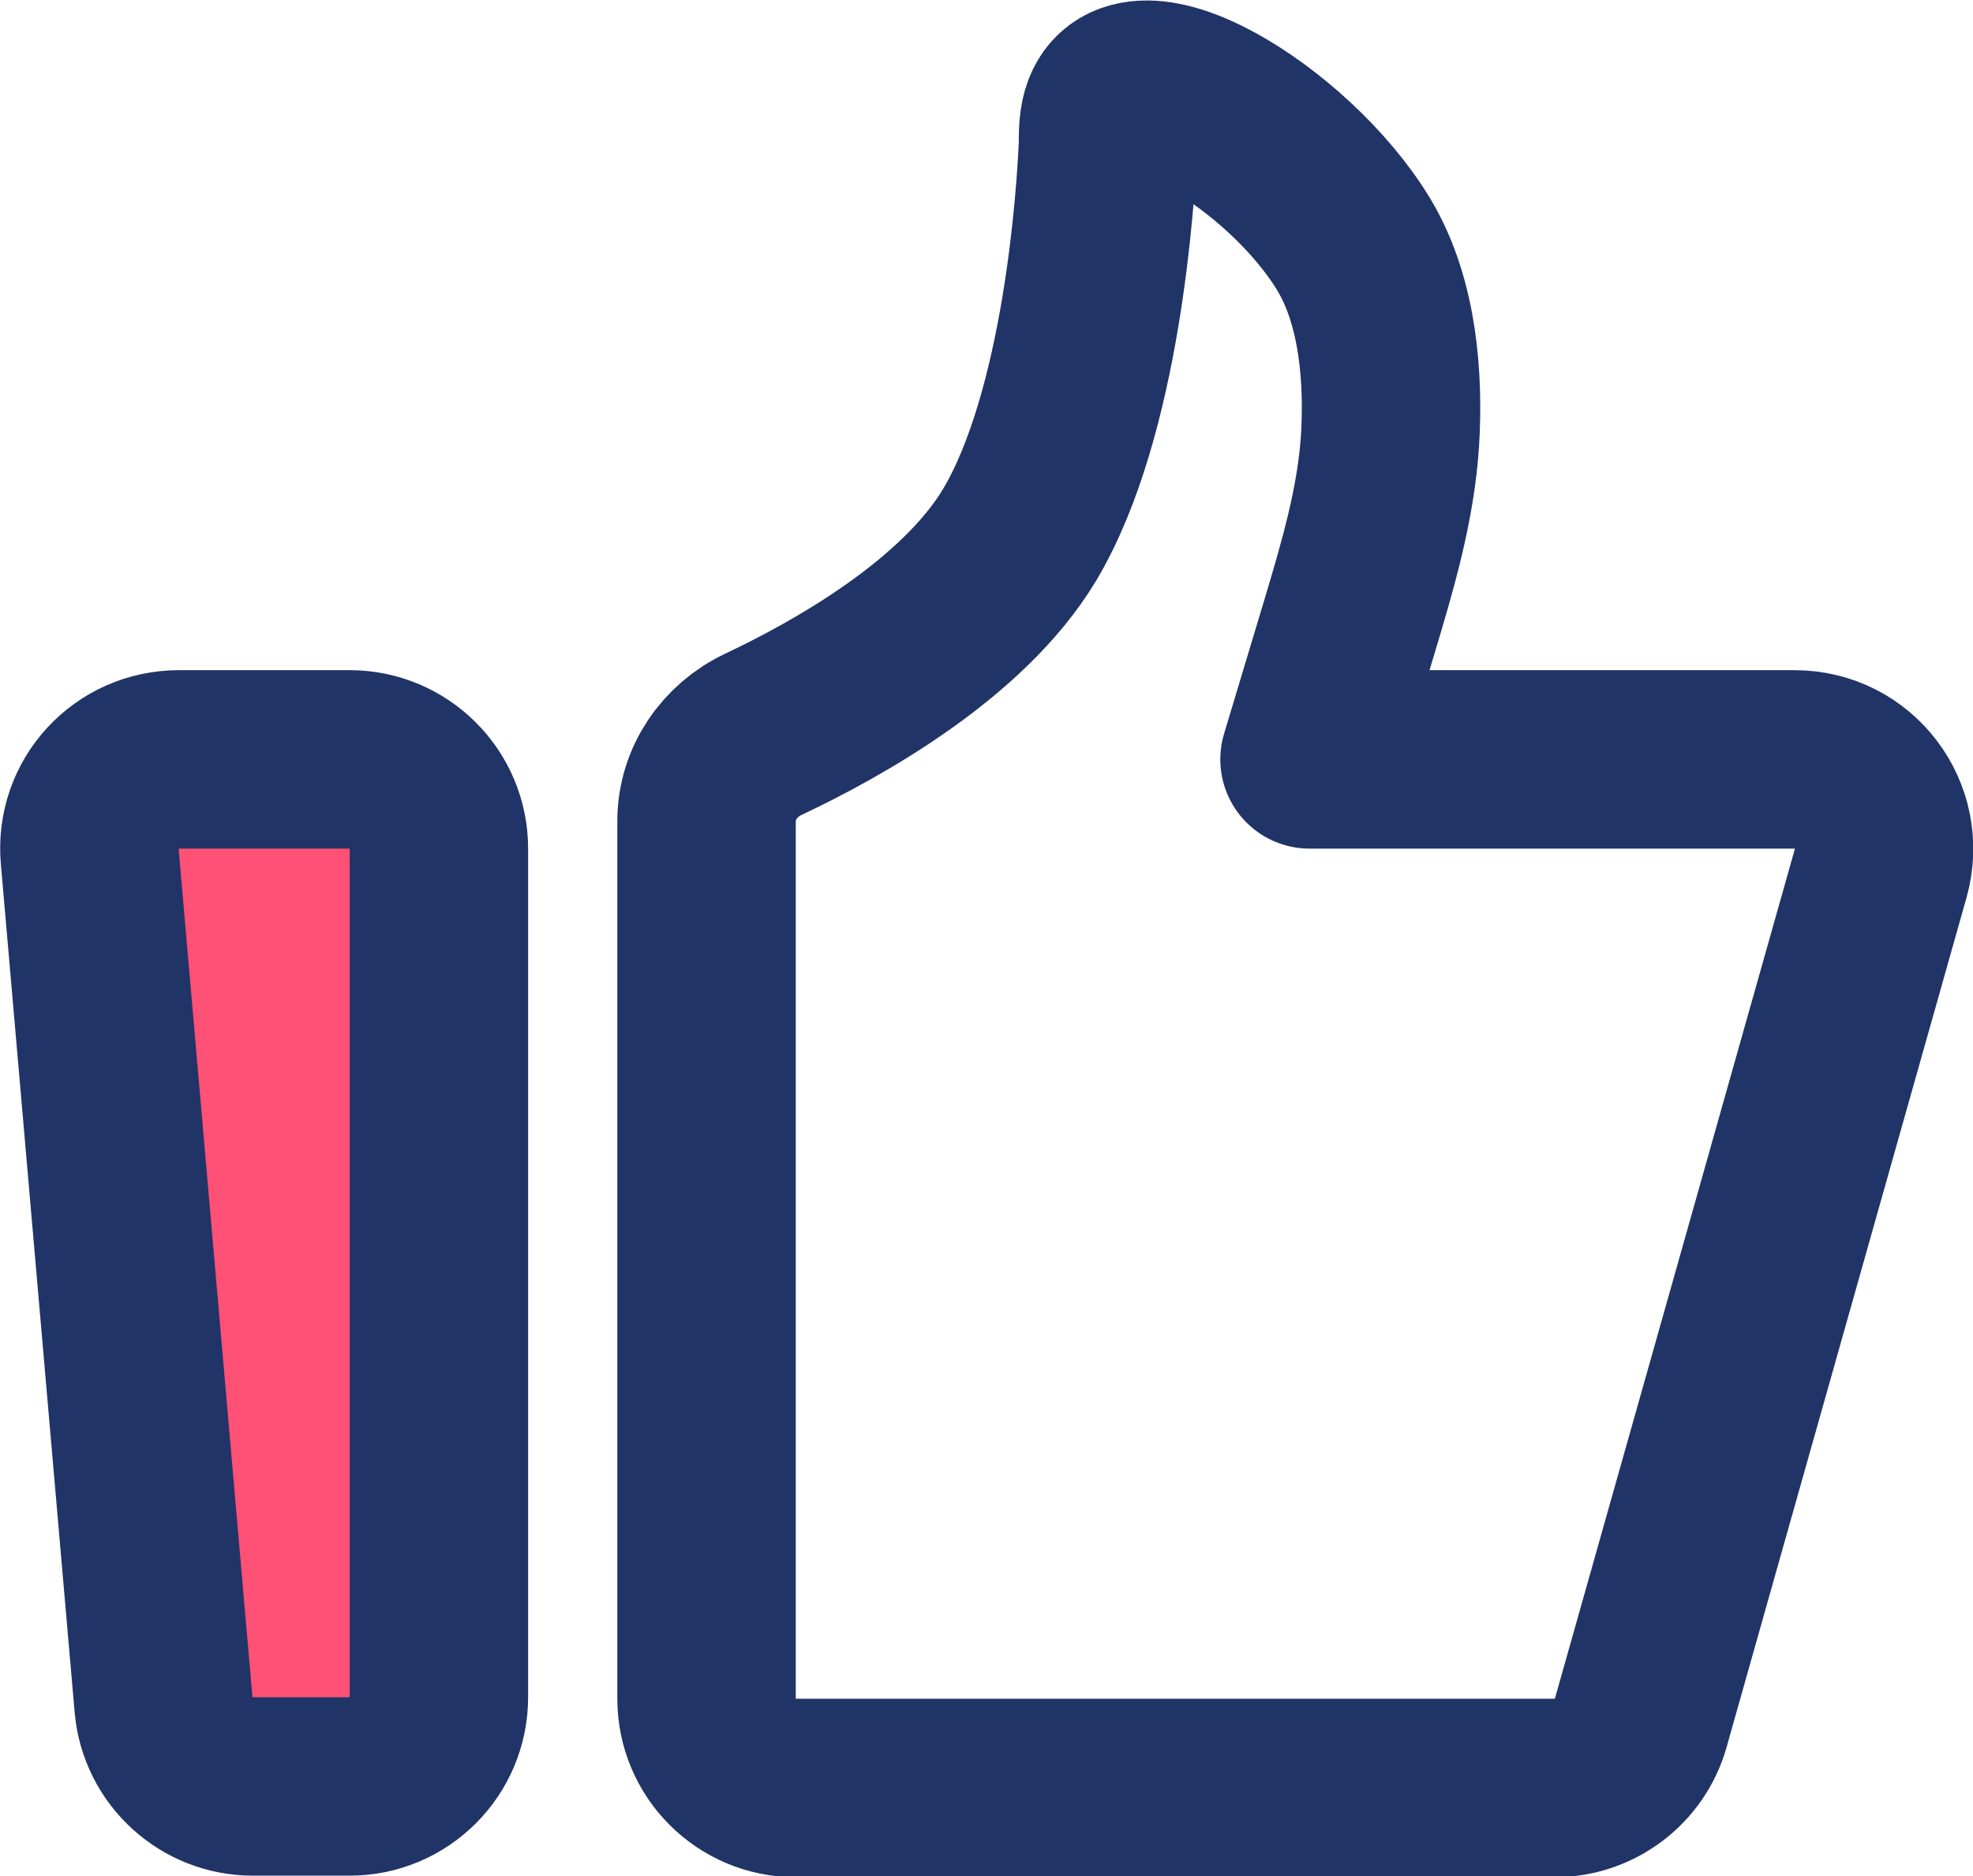
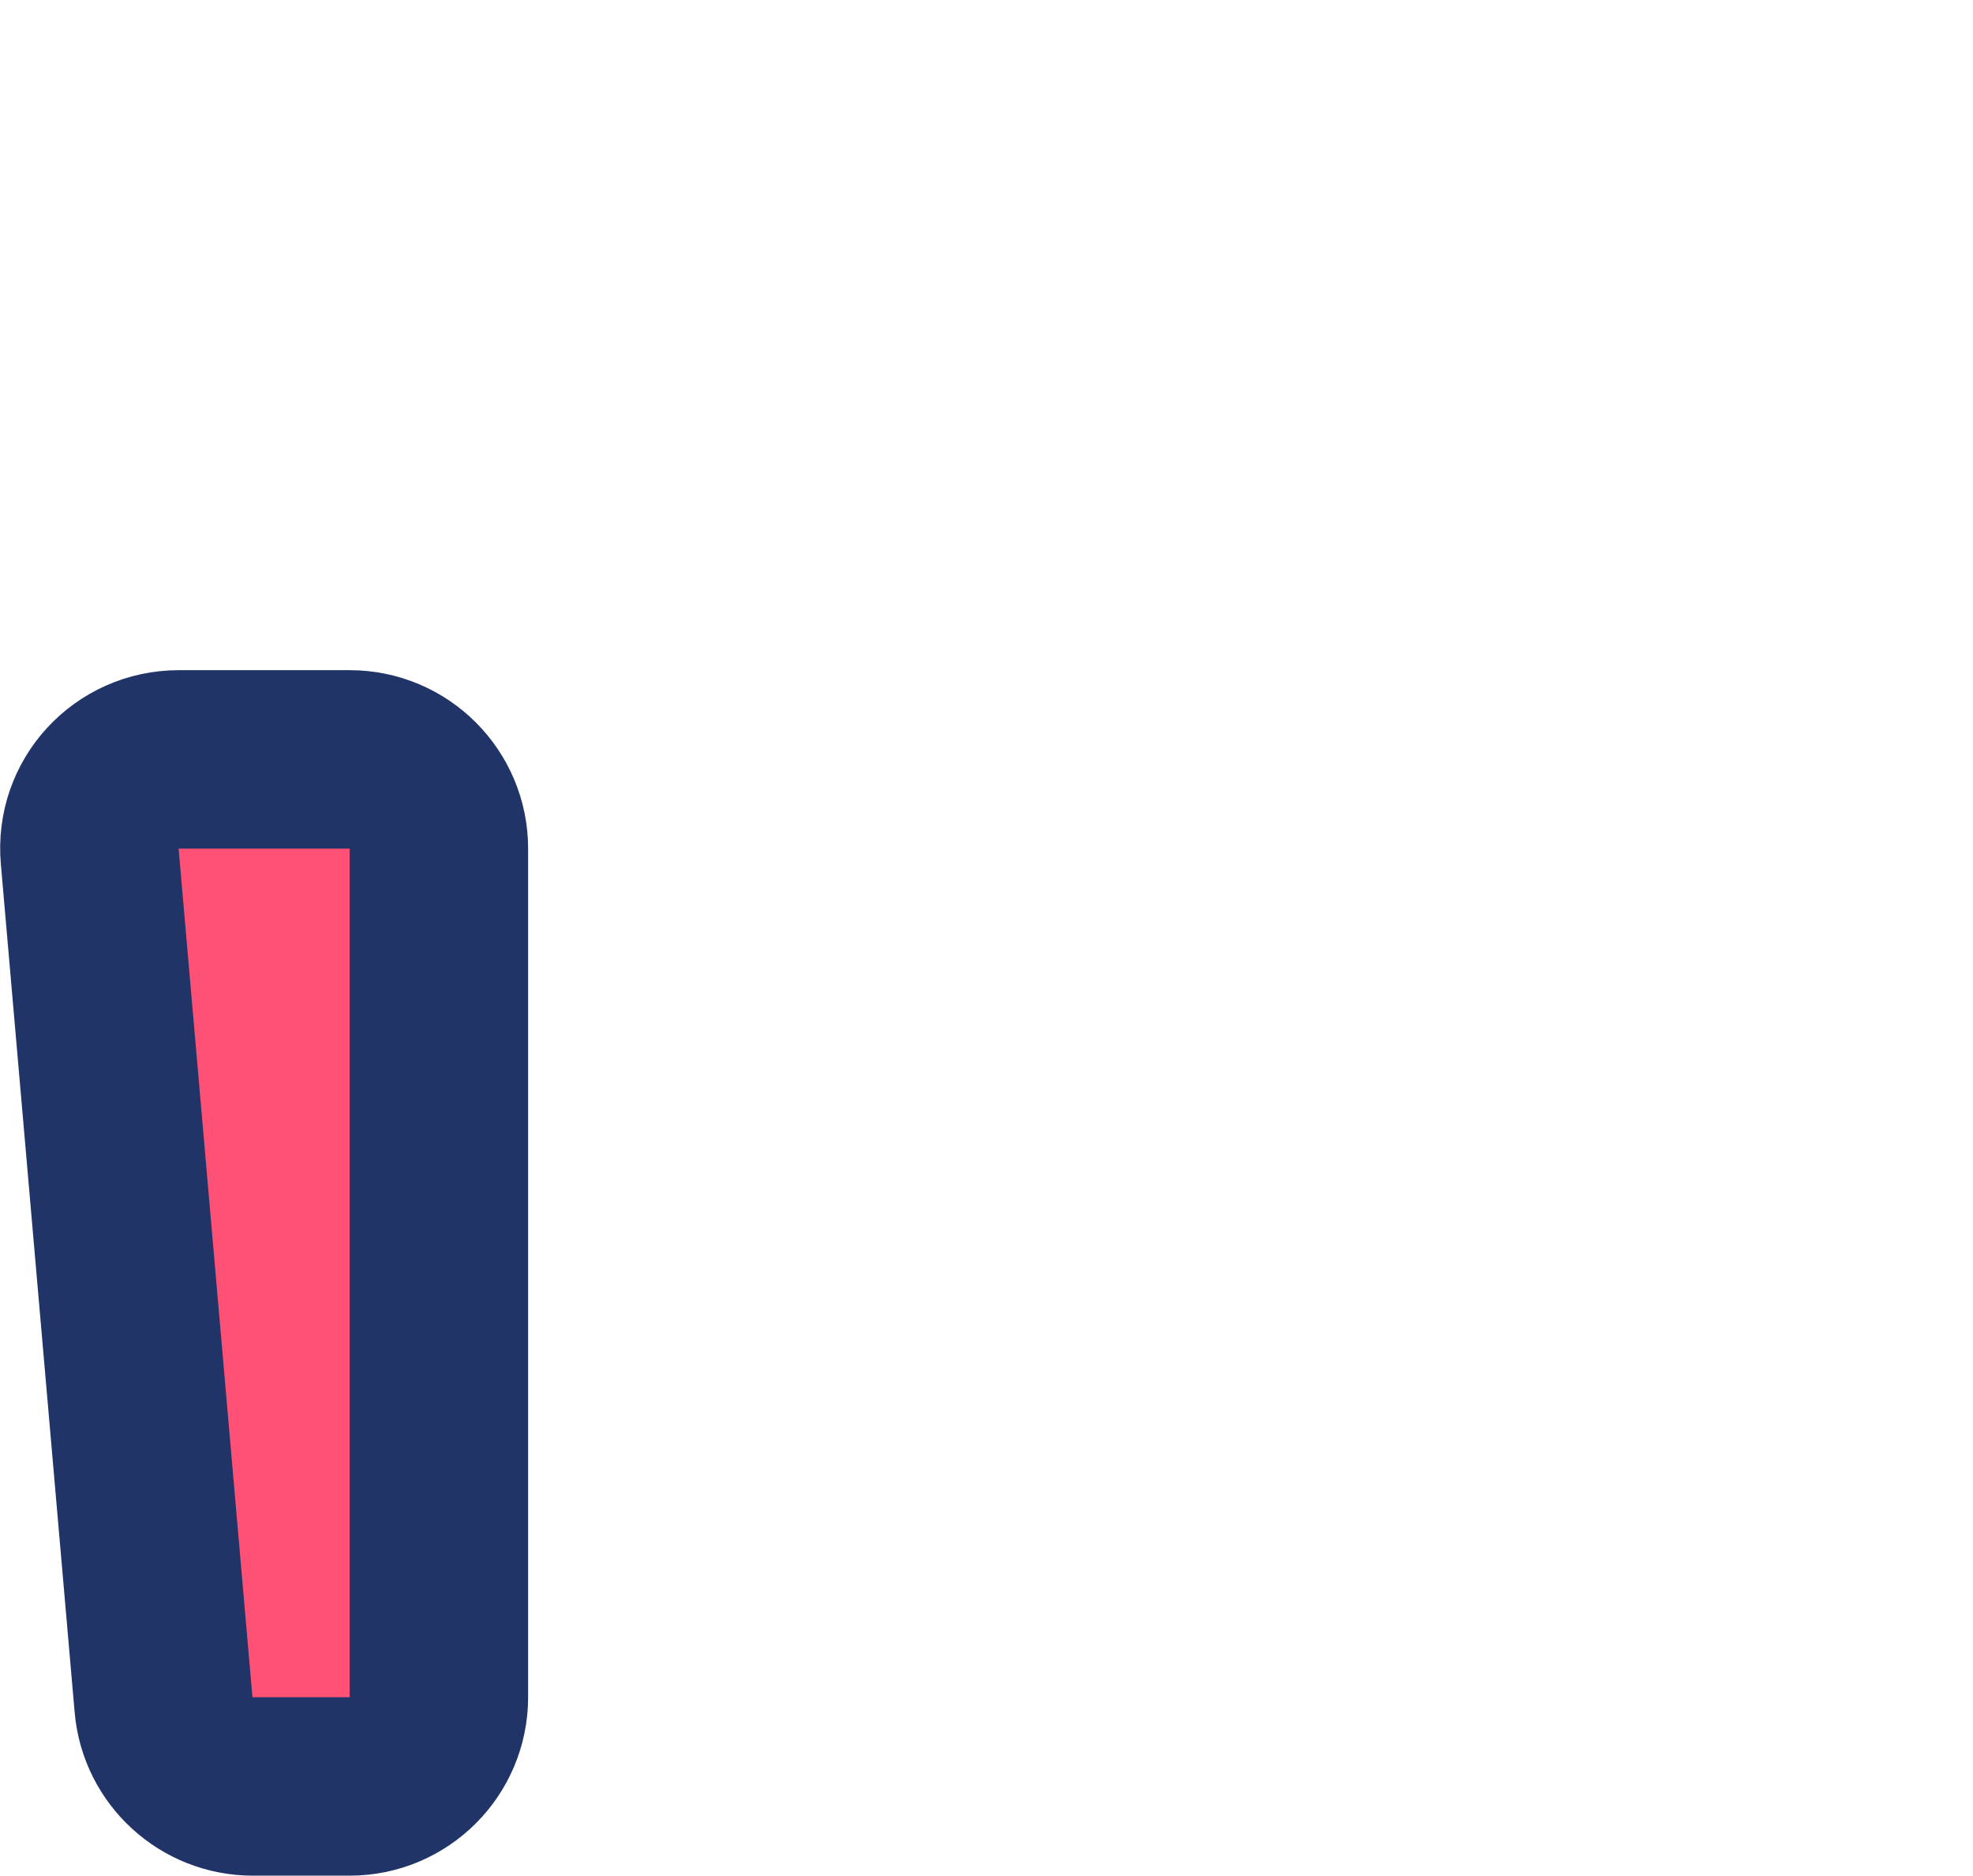
<svg xmlns="http://www.w3.org/2000/svg" id="Layer_2" data-name="Layer 2" viewBox="0 0 38.48 36.59">
  <defs>
    <style>
      .cls-1 {
        fill: none;
      }

      .cls-1, .cls-2 {
        stroke: #213468;
        stroke-linecap: round;
        stroke-linejoin: round;
        stroke-width: 3.48px;
      }

      .cls-2 {
        fill: #ff5075;
      }
    </style>
  </defs>
  <g id="Layer_1-2" data-name="Layer 1">
    <g>
      <path class="cls-2" d="M1.75,16.7c-.09-1.02.71-1.89,1.74-1.89h3.33c.96,0,1.74.78,1.74,1.74v16.55c0,.96-.78,1.74-1.74,1.74h-1.89c-.9,0-1.66-.69-1.74-1.59l-1.44-16.55Z" />
-       <path class="cls-1" d="M13.78,16.01c0-.73.45-1.38,1.11-1.69,1.44-.68,3.88-2.04,4.99-3.88,1.42-2.37,1.69-6.66,1.73-7.64,0-.14,0-.28.02-.41.24-1.7,3.52.29,4.78,2.39.68,1.14.77,2.64.7,3.81-.08,1.25-.44,2.46-.8,3.66l-.77,2.56h9.46c1.16,0,1.99,1.1,1.68,2.22l-4.68,16.57c-.21.75-.9,1.27-1.68,1.27h-14.8c-.96,0-1.74-.78-1.74-1.74v-17.1Z" />
    </g>
  </g>
</svg>